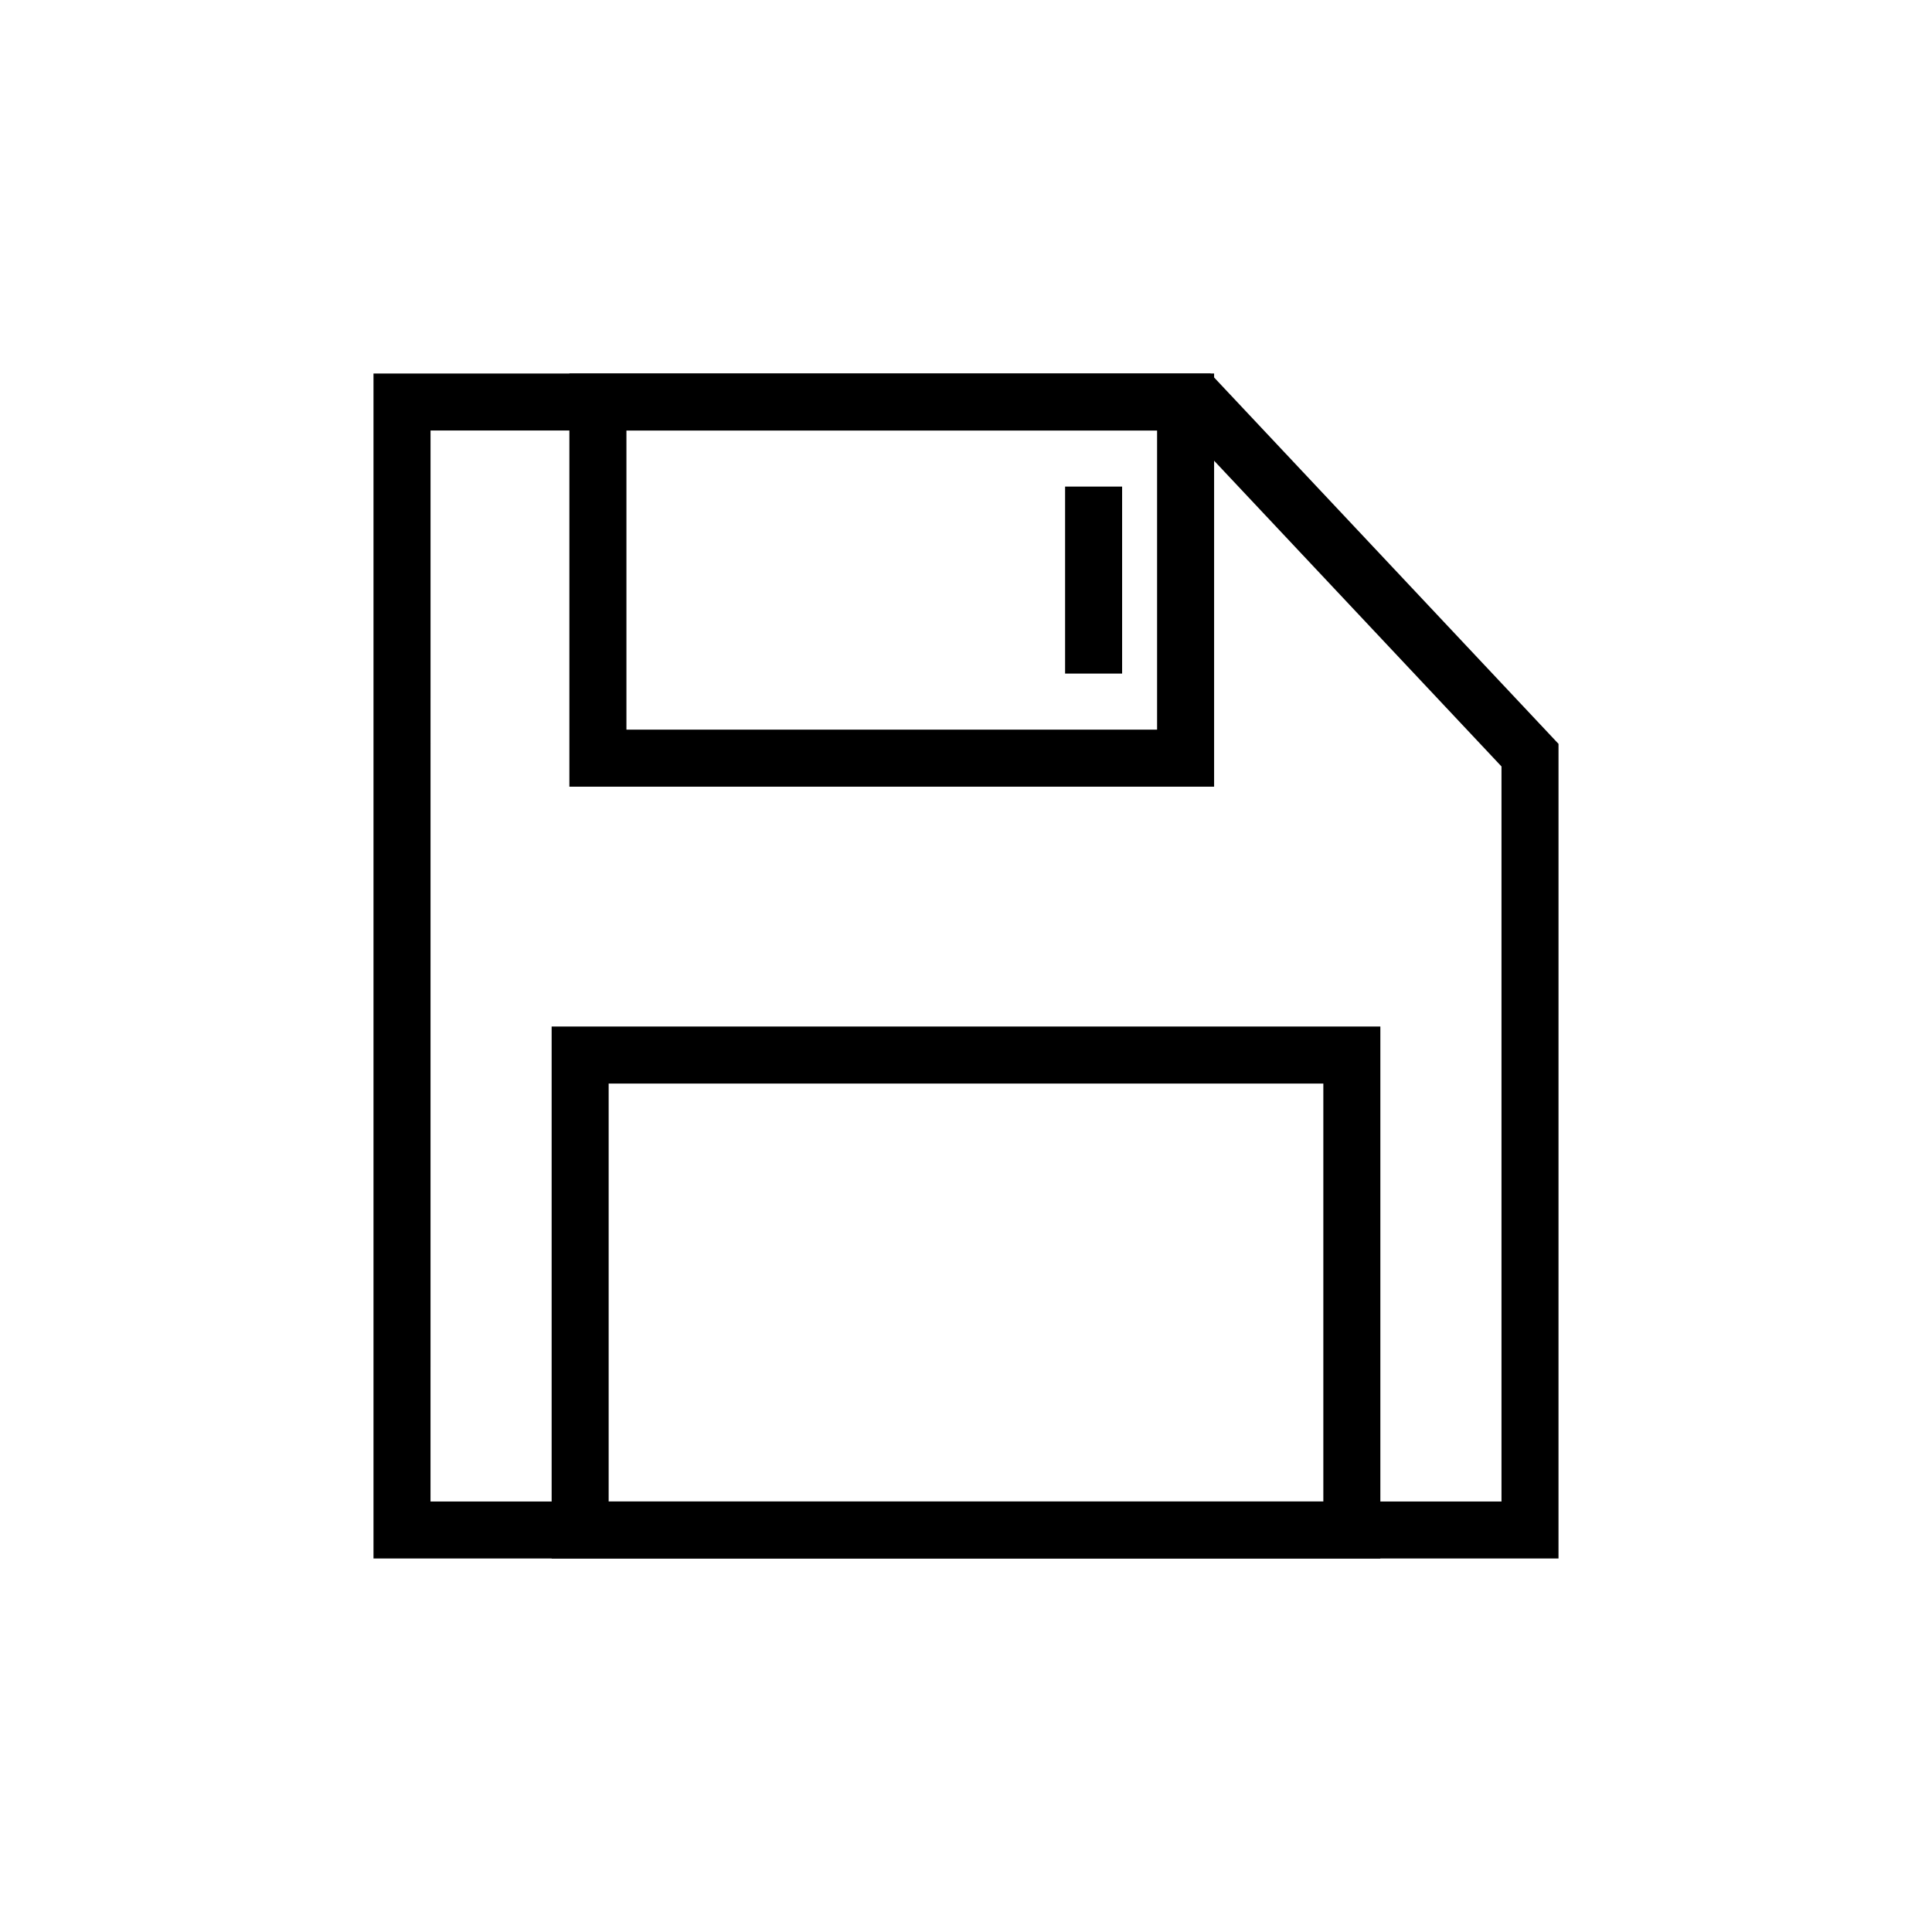
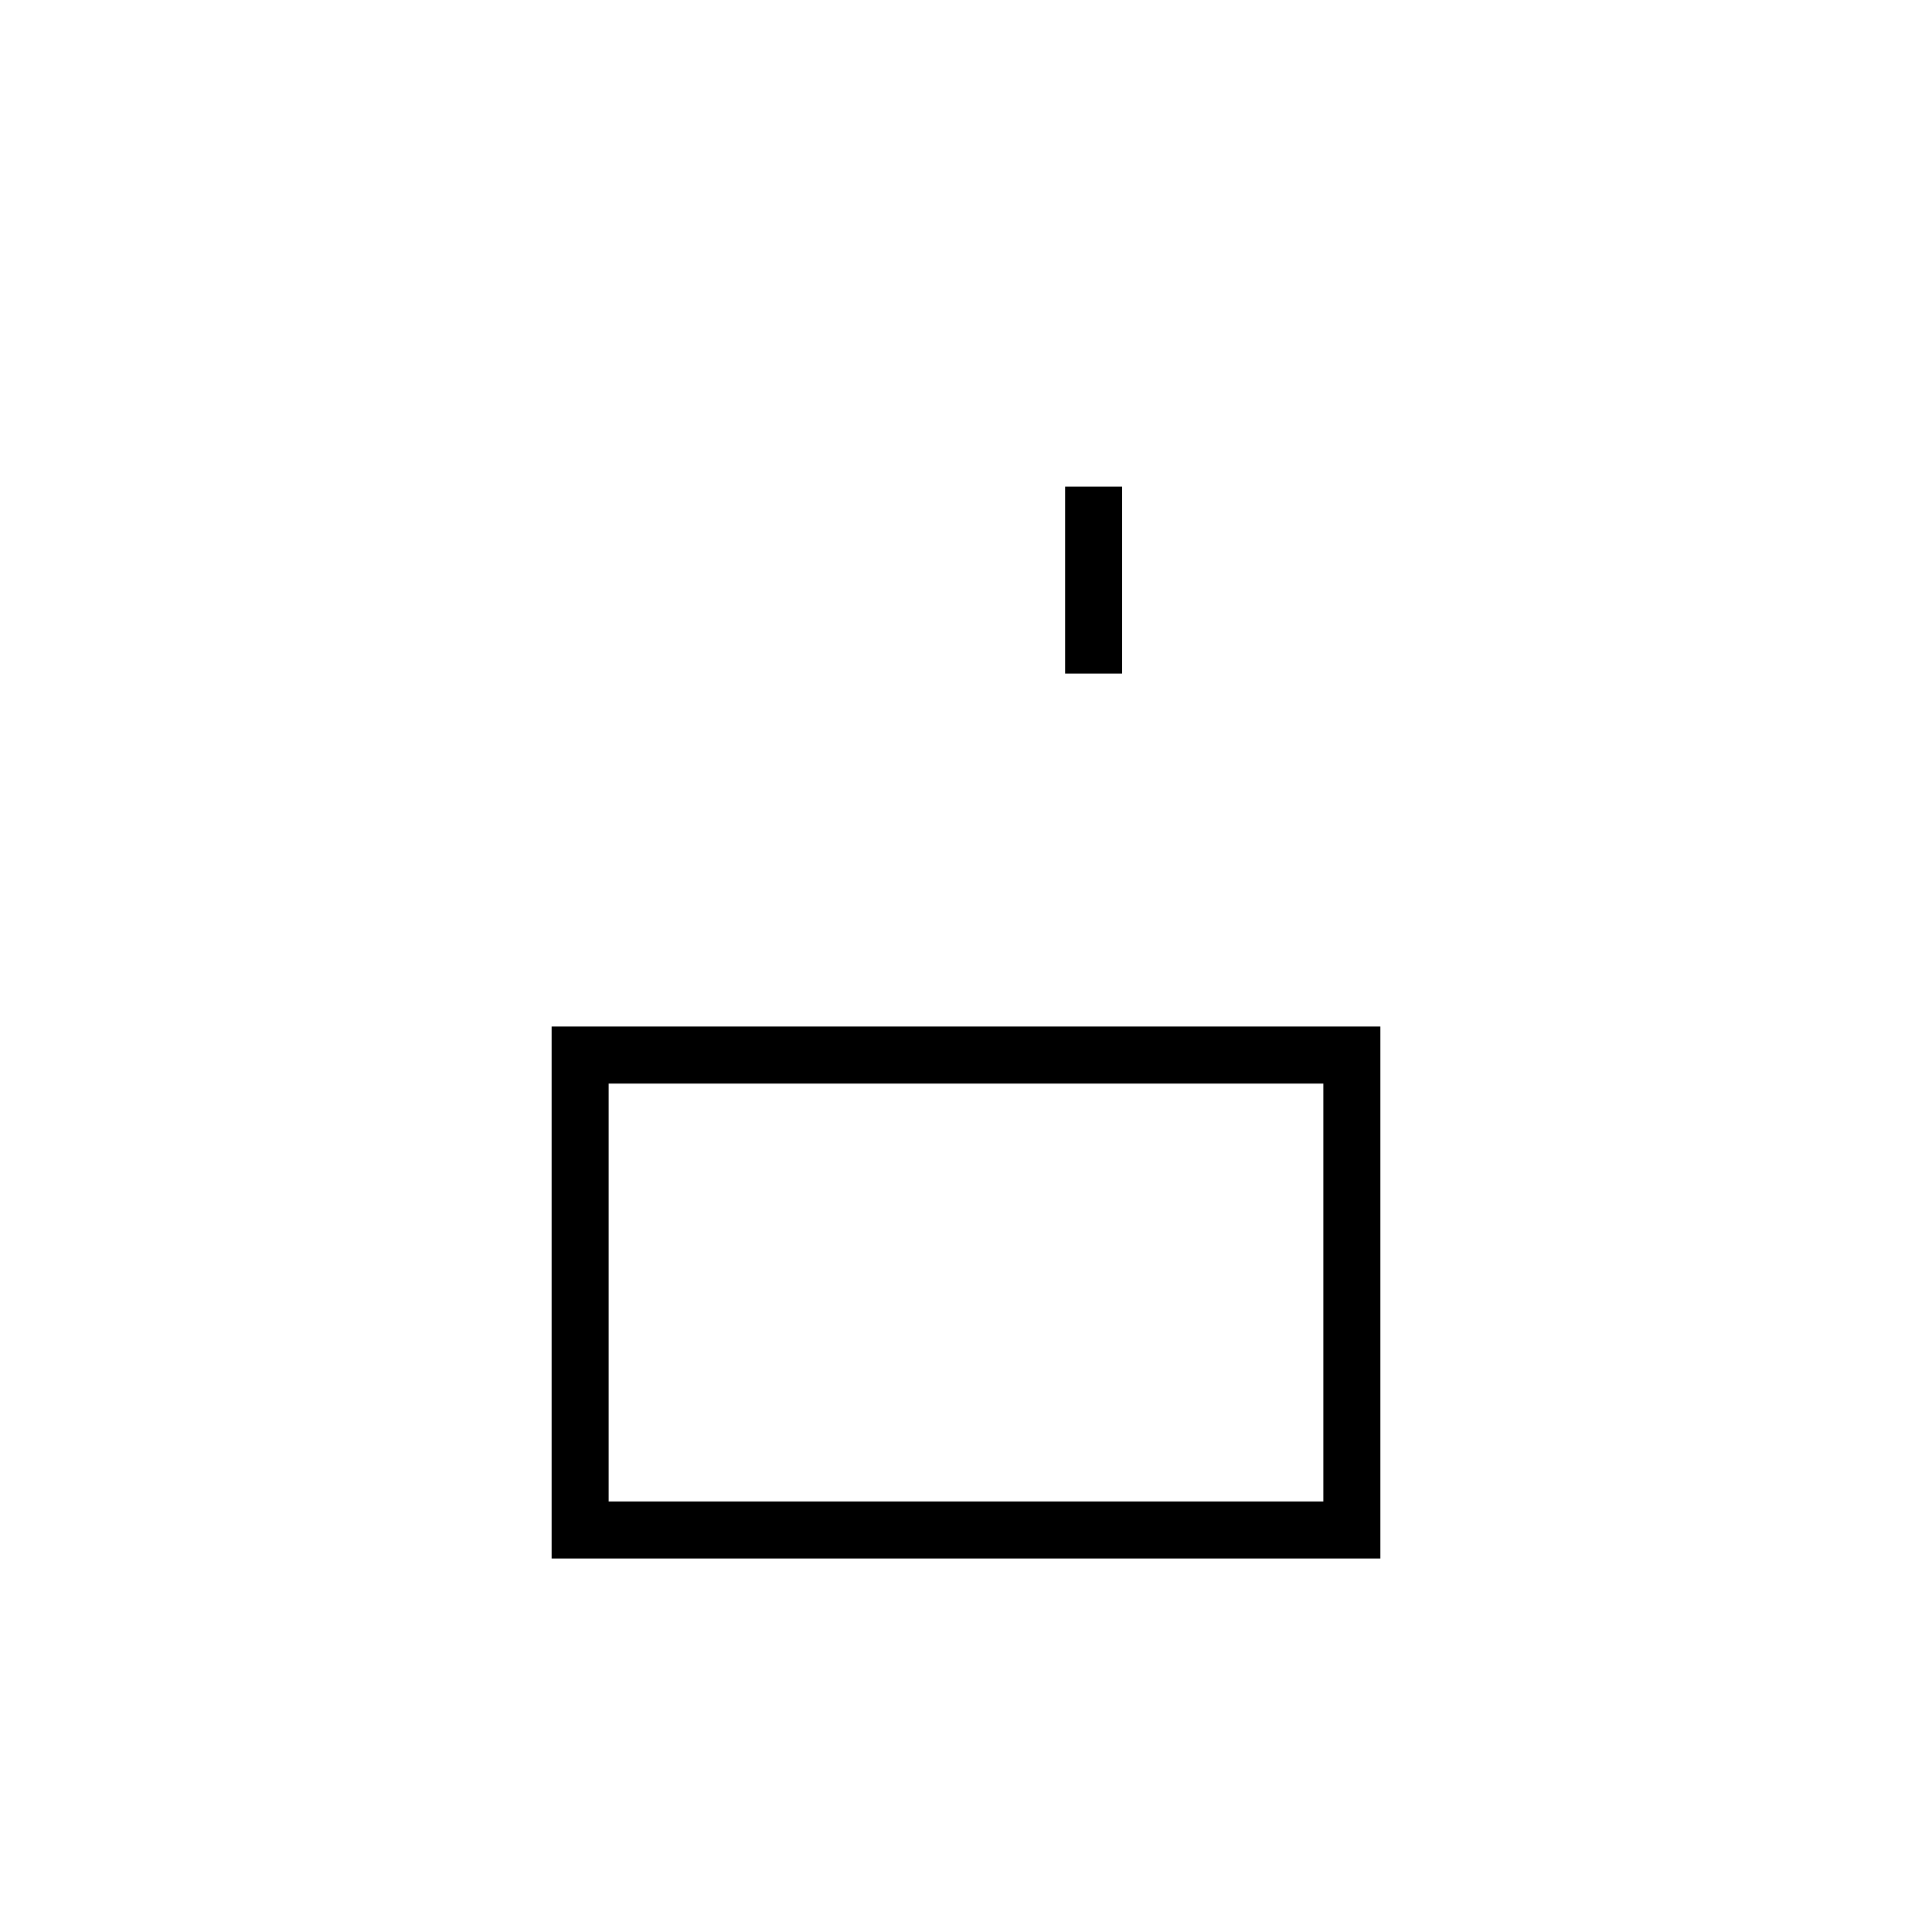
<svg xmlns="http://www.w3.org/2000/svg" fill="#000000" width="800px" height="800px" version="1.1" viewBox="144 144 512 512">
  <g>
-     <path d="m557.02 557.02h-314.04v-314.04h221.78l92.262 98.152zm-298.93-15.113h283.82v-194.79l-83.684-89.023h-200.13z" />
    <path d="m509.81 557.02h-219.62v-140.98h219.62v140.98zm-204.51-15.113h189.4v-110.75h-189.4z" />
-     <path d="m465.75 352.48h-170.86v-109.5h170.86zm-155.74-15.117h140.63v-79.273h-140.63z" />
    <path d="m426.26 272.95h15.113v49.555h-15.113z" />
  </g>
</svg>